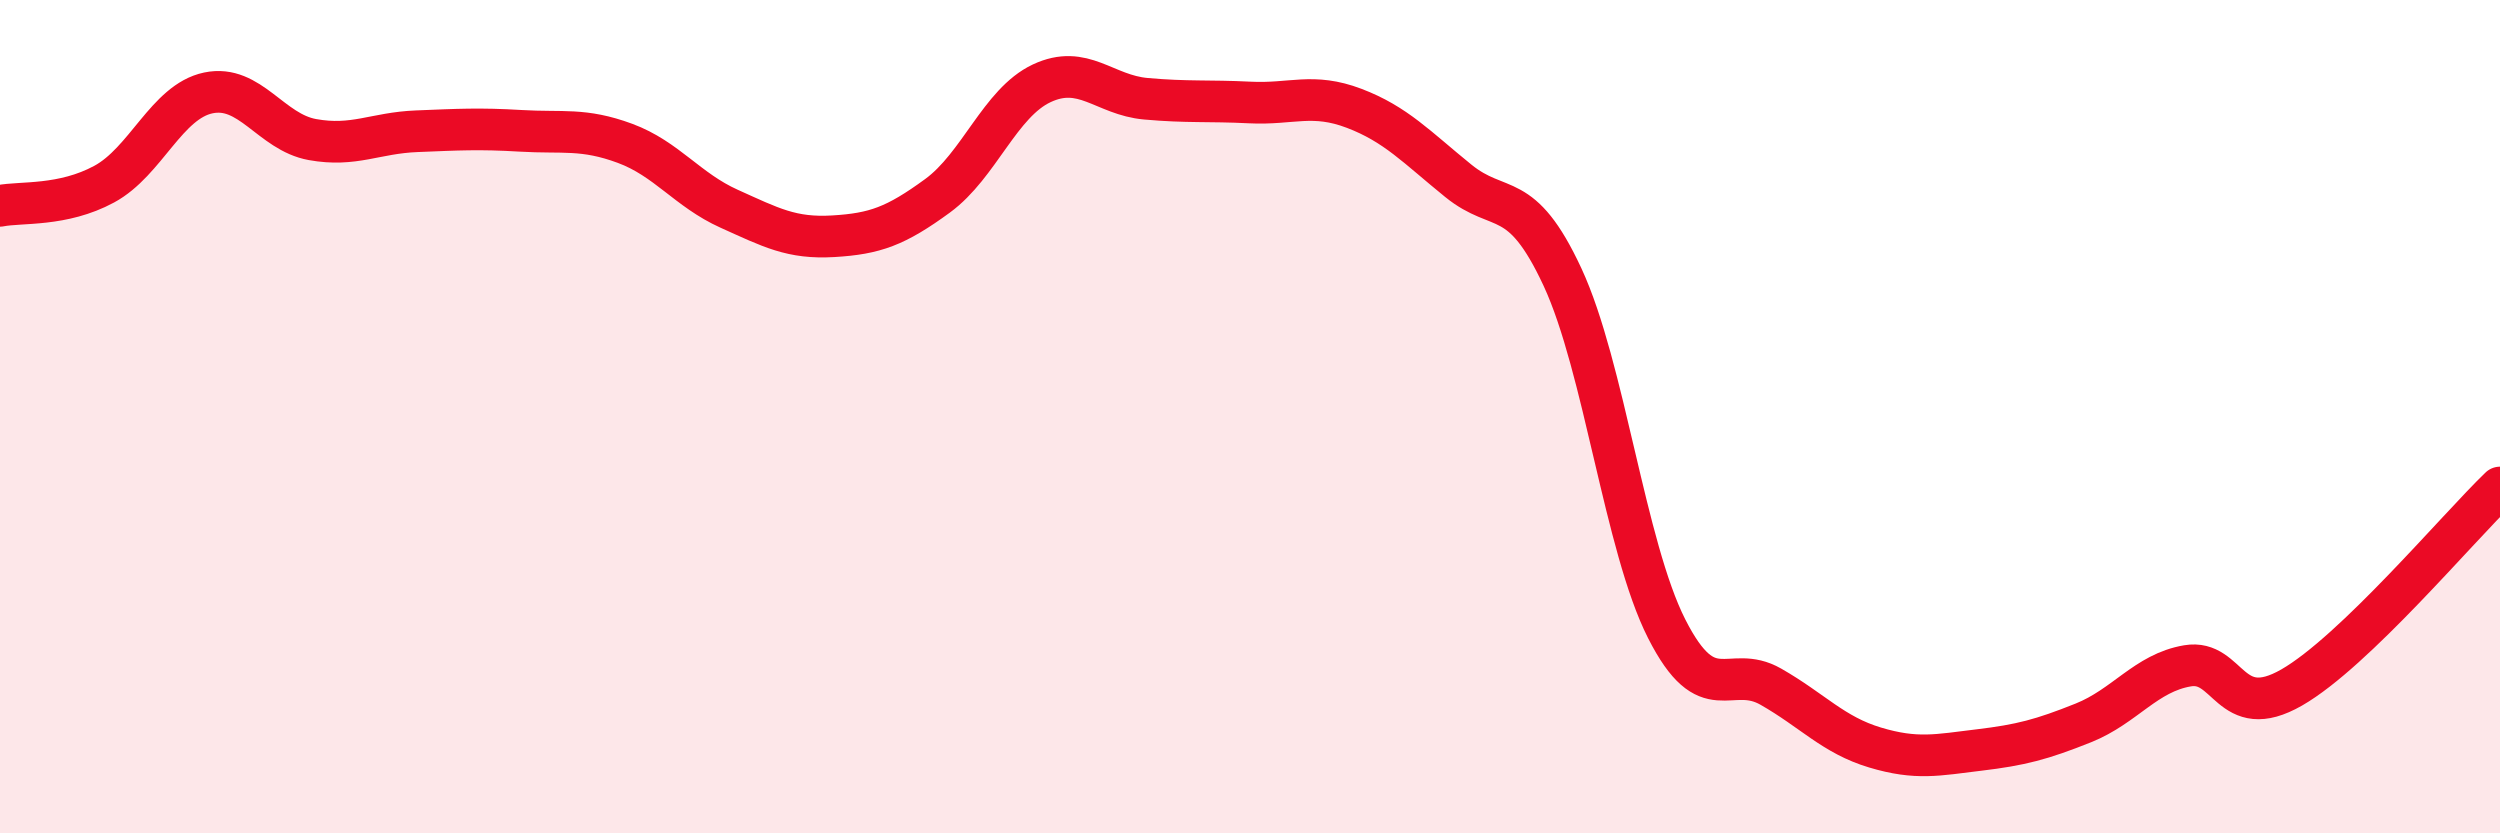
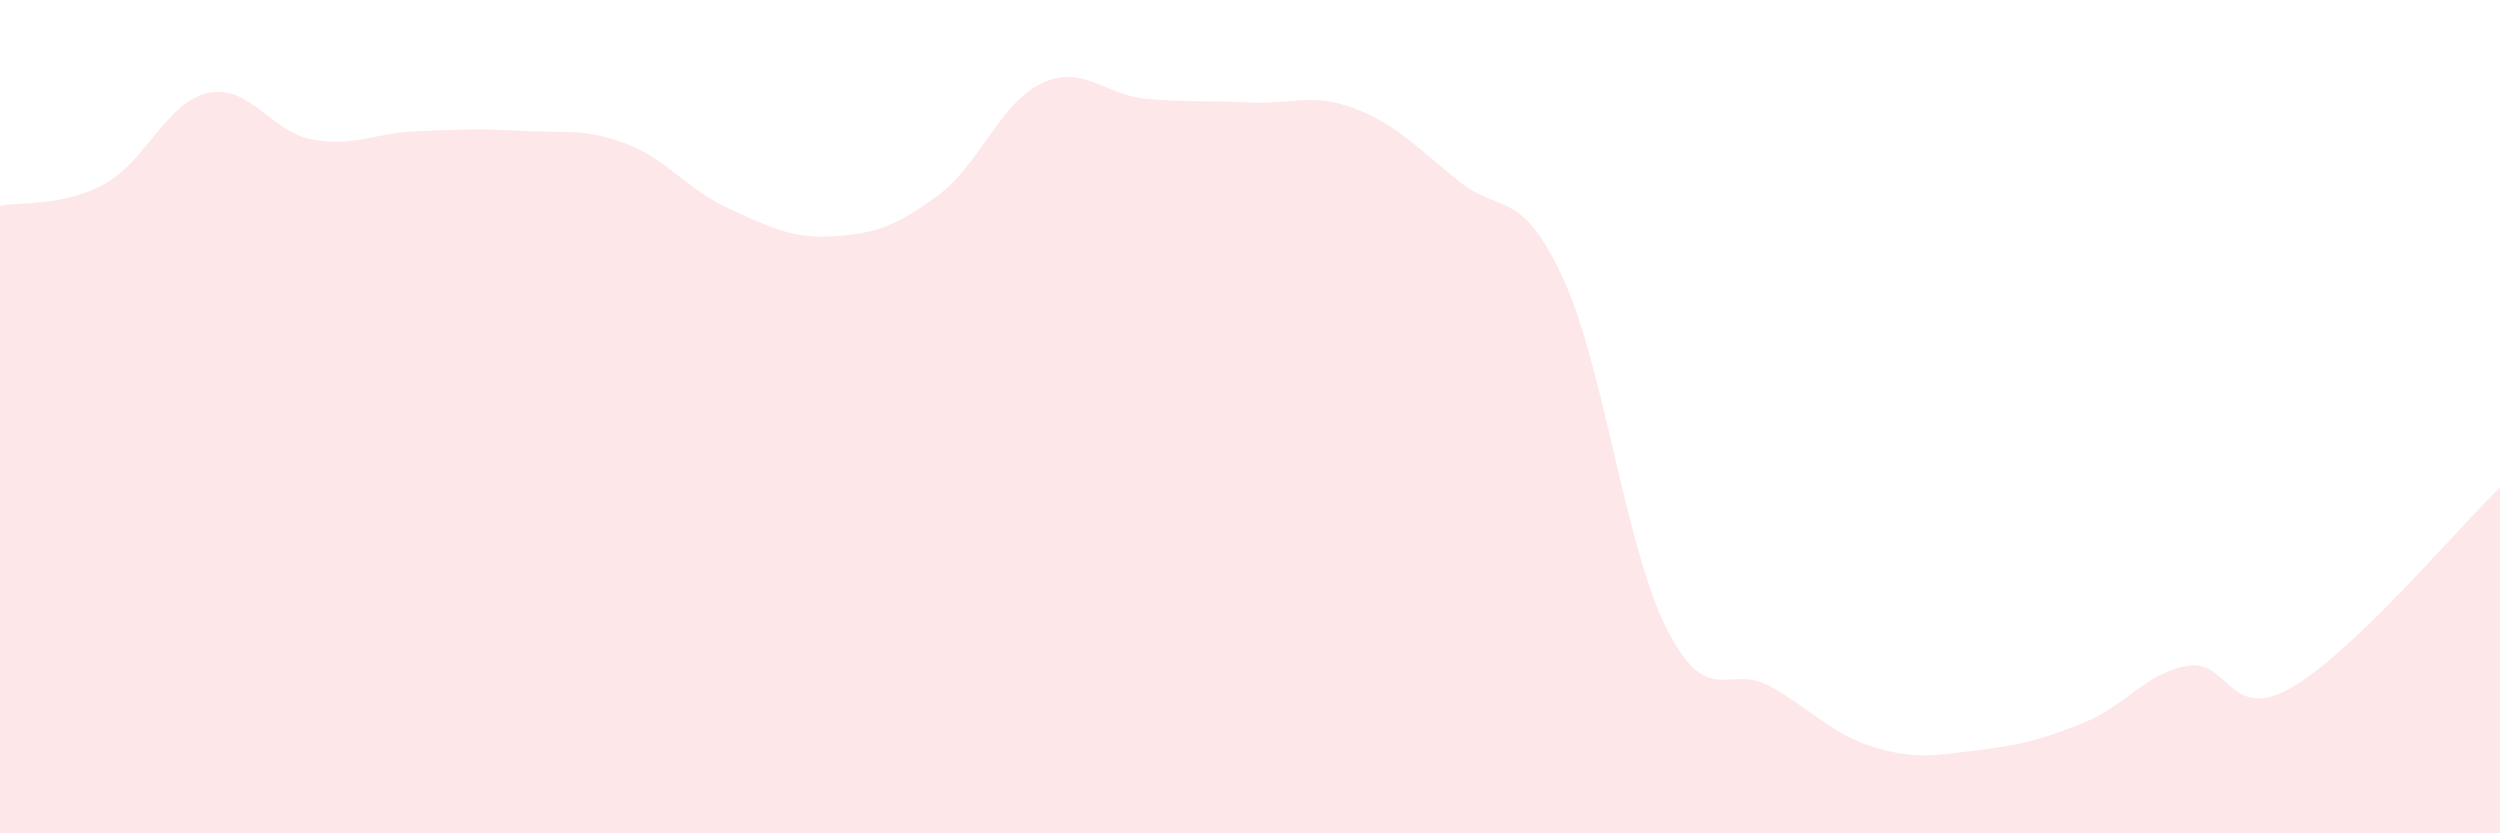
<svg xmlns="http://www.w3.org/2000/svg" width="60" height="20" viewBox="0 0 60 20">
  <path d="M 0,4.94 C 0.5,4.84 1.5,4.96 2.5,4.42 C 3.5,3.88 4,2.44 5,2.23 C 6,2.02 6.5,3.17 7.5,3.35 C 8.5,3.53 9,3.19 10,3.15 C 11,3.11 11.5,3.08 12.5,3.14 C 13.5,3.2 14,3.07 15,3.44 C 16,3.81 16.5,4.56 17.5,5.01 C 18.5,5.46 19,5.73 20,5.67 C 21,5.61 21.5,5.43 22.5,4.7 C 23.5,3.97 24,2.47 25,2 C 26,1.53 26.5,2.28 27.5,2.37 C 28.5,2.46 29,2.41 30,2.46 C 31,2.51 31.5,2.22 32.5,2.6 C 33.5,2.98 34,3.53 35,4.34 C 36,5.15 36.5,4.5 37.5,6.65 C 38.5,8.8 39,13.12 40,15.09 C 41,17.06 41.5,15.91 42.5,16.48 C 43.5,17.05 44,17.64 45,17.94 C 46,18.24 46.5,18.12 47.5,18 C 48.5,17.88 49,17.75 50,17.35 C 51,16.95 51.5,16.15 52.5,15.98 C 53.5,15.81 53.5,17.36 55,16.5 C 56.5,15.64 59,12.66 60,11.7L60 20L0 20Z" fill="#EB0A25" opacity="0.1" stroke-linecap="round" stroke-linejoin="round" />
-   <path d="M 0,4.94 C 0.5,4.84 1.5,4.96 2.5,4.42 C 3.5,3.88 4,2.44 5,2.23 C 6,2.02 6.5,3.17 7.5,3.35 C 8.5,3.53 9,3.19 10,3.15 C 11,3.11 11.5,3.08 12.5,3.14 C 13.5,3.2 14,3.07 15,3.44 C 16,3.81 16.5,4.56 17.5,5.01 C 18.5,5.46 19,5.73 20,5.67 C 21,5.61 21.5,5.43 22.5,4.7 C 23.5,3.97 24,2.47 25,2 C 26,1.53 26.5,2.28 27.5,2.37 C 28.5,2.46 29,2.41 30,2.46 C 31,2.51 31.5,2.22 32.5,2.6 C 33.5,2.98 34,3.53 35,4.34 C 36,5.15 36.5,4.5 37.5,6.65 C 38.5,8.8 39,13.12 40,15.09 C 41,17.06 41.5,15.91 42.5,16.48 C 43.5,17.05 44,17.64 45,17.94 C 46,18.24 46.5,18.12 47.5,18 C 48.5,17.88 49,17.75 50,17.35 C 51,16.95 51.5,16.15 52.5,15.98 C 53.5,15.81 53.5,17.36 55,16.5 C 56.5,15.64 59,12.66 60,11.7" stroke="#EB0A25" stroke-width="1" fill="none" stroke-linecap="round" stroke-linejoin="round" />
</svg>